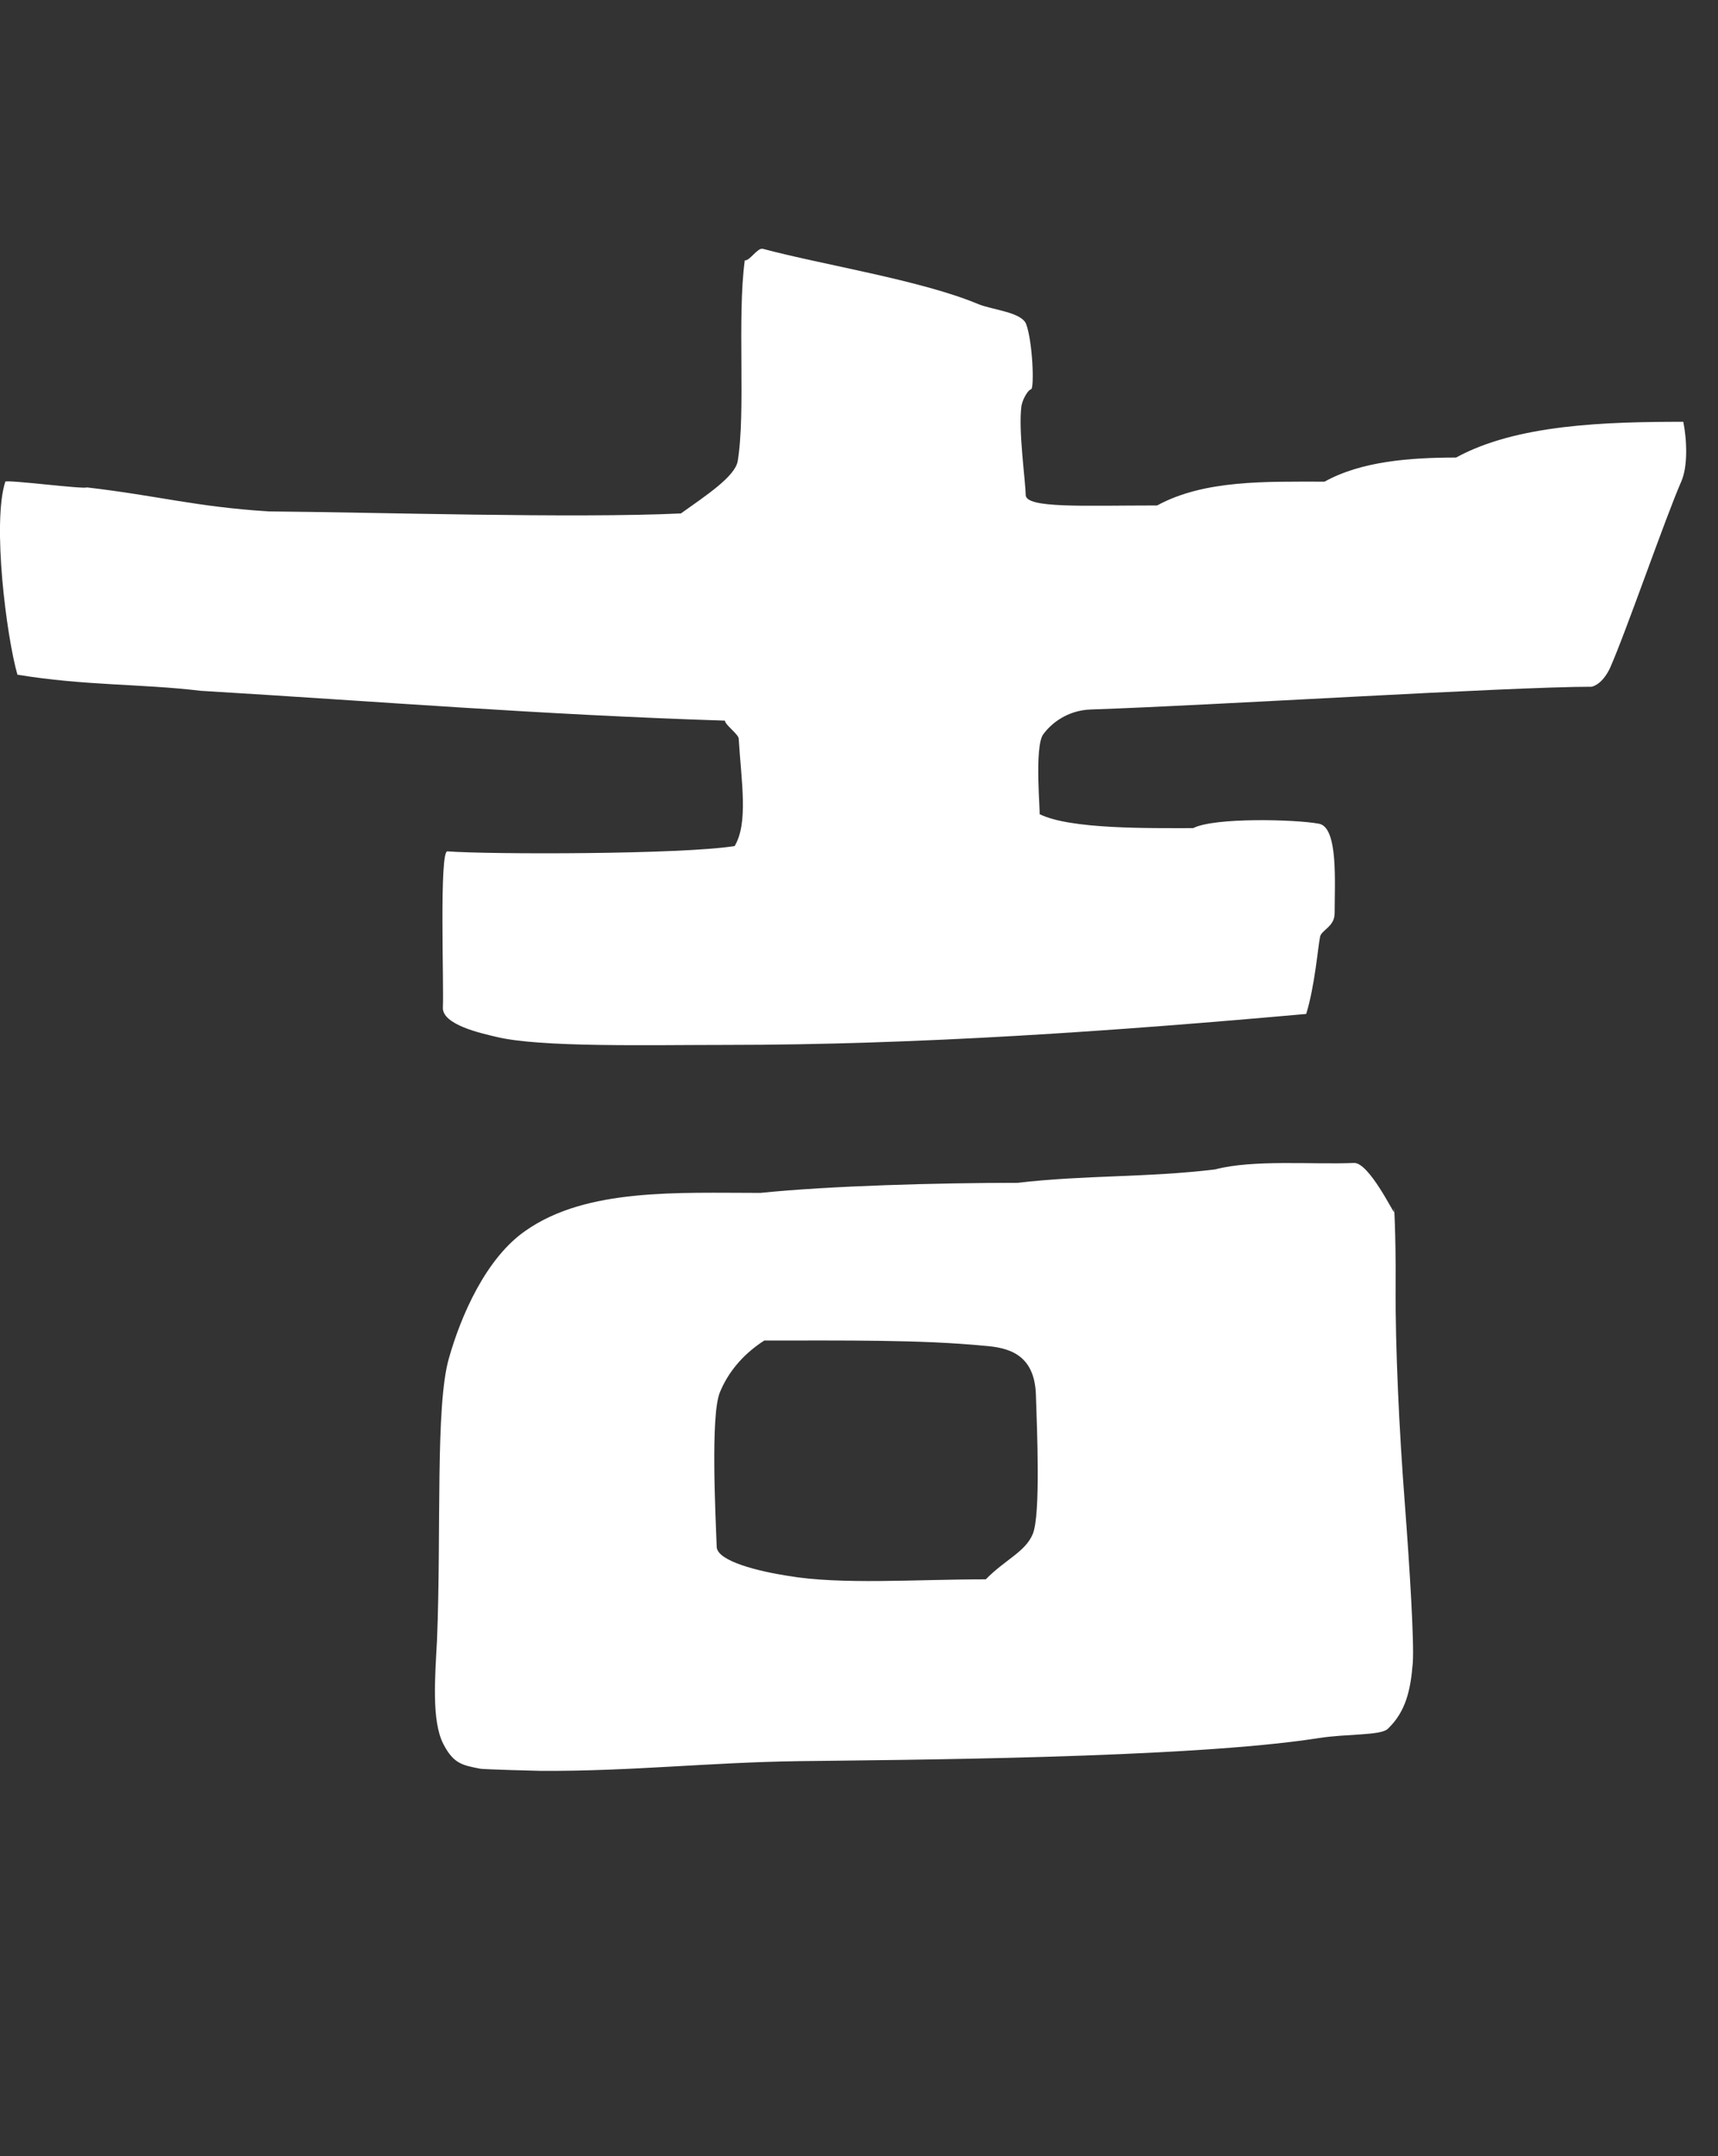
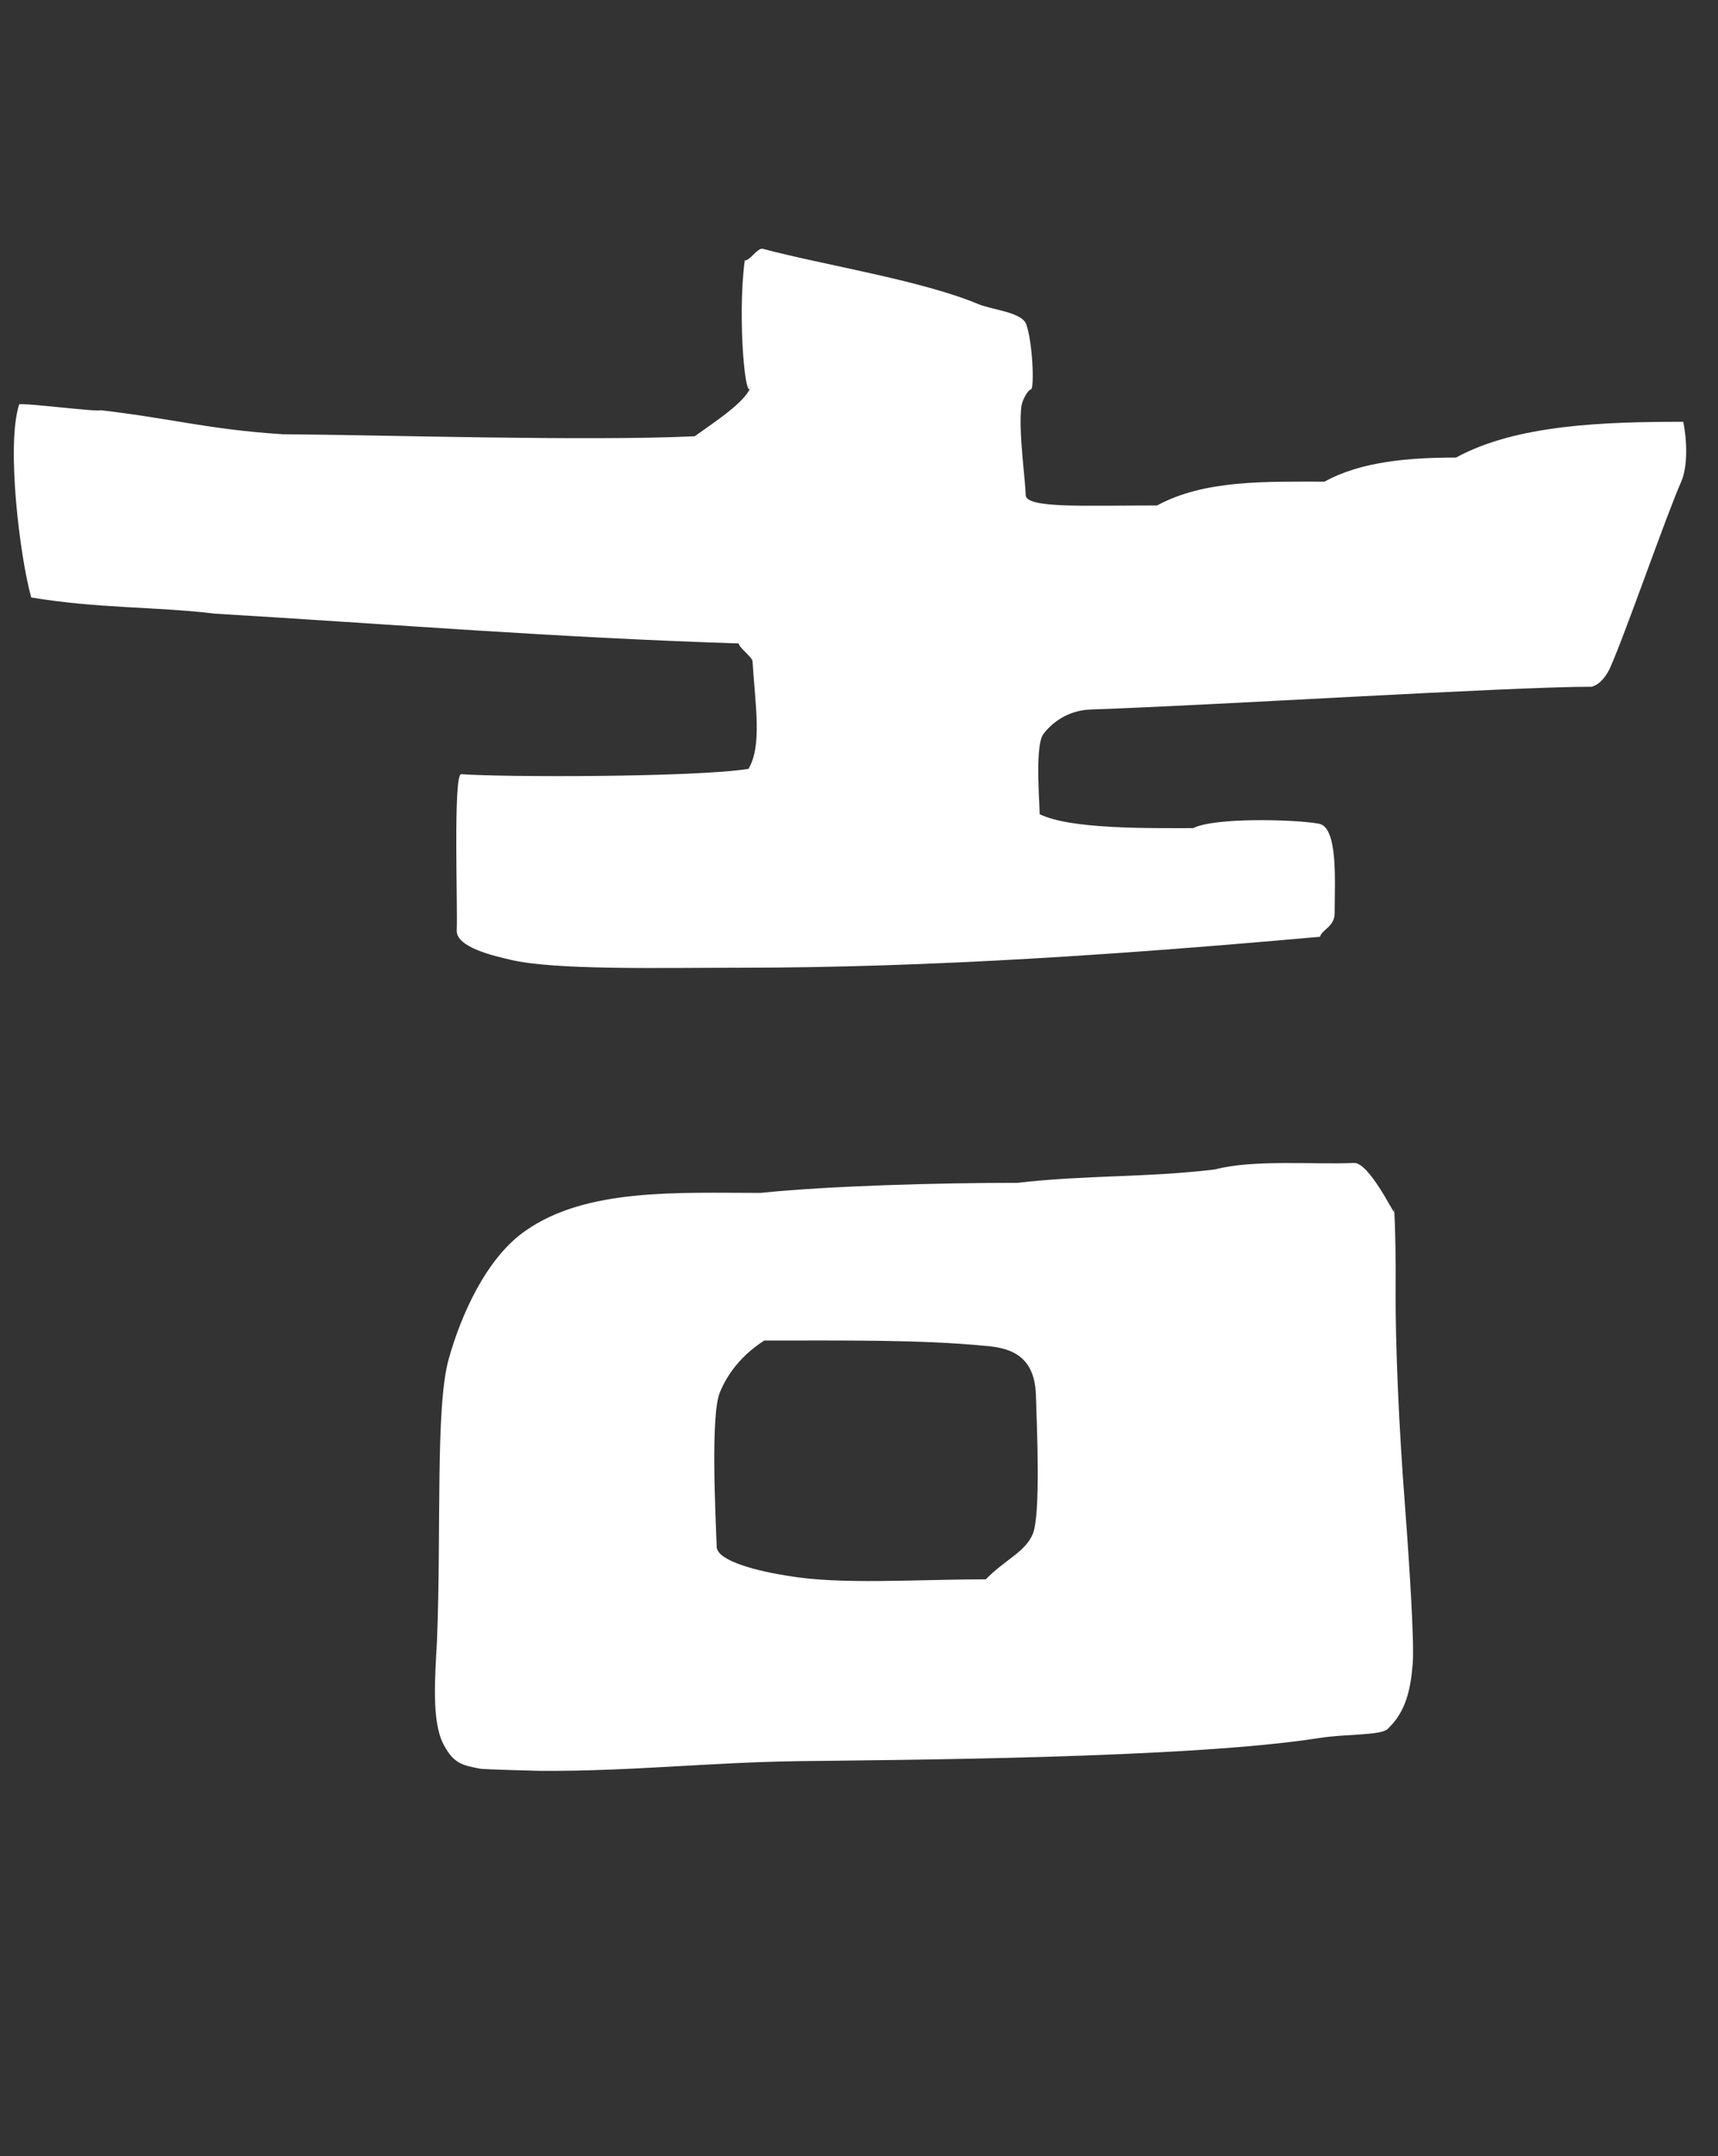
<svg xmlns="http://www.w3.org/2000/svg" version="1.1" x="0px" y="0px" width="51px" height="64px" viewBox="0 0 51 64" overflow="visible" enable-background="new 0 0 51 64" xml:space="preserve">
  <rect x="0" y="0" width="51" height="64" fill="#333333" stroke="none" />
  <defs>
</defs>
-   <path fill-rule="evenodd" clip-rule="evenodd" fill="#FFFFFF" d="M22.109,7.728c0.144,0.024,0.375-0.379,0.534-0.343  c1.771,0.474,4.7,0.932,6.387,1.637c0.422,0.178,1.287,0.237,1.431,0.595c0.197,0.526,0.245,1.91,0.148,1.938  c-0.082,0.01-0.246,0.274-0.286,0.489c-0.098,0.719,0.115,2.17,0.125,2.65c0.013,0.4,1.7,0.309,3.902,0.309  c1.402-0.764,3.22-0.707,4.972-0.707c1.075-0.601,2.528-0.715,3.903-0.715c1.797-0.985,4.434-1.061,6.745-1.061  c0.112,0.567,0.133,1.32-0.056,1.763c-0.469,1.063-1.651,4.494-2.12,5.546c-0.066,0.141-0.245,0.472-0.542,0.555  c-2.452,0-11.159,0.55-14.861,0.675c-0.721,0.02-1.199,0.433-1.417,0.731c-0.283,0.361-0.079,2.425-0.116,2.374  c0.902,0.454,3.262,0.417,4.562,0.417c0.619-0.321,3.016-0.264,3.736-0.131c0.574,0.11,0.464,1.751,0.464,2.652  c0,0.409-0.39,0.498-0.433,0.703c-0.063,0.306-0.153,1.449-0.411,2.291c-5.678,0.508-11.509,0.919-17.213,0.919  c-2.312,0-5.536,0.08-6.84-0.241c-0.413-0.099-1.609-0.354-1.576-0.876c0.032-0.686-0.11-4.646,0.134-4.628  c1.243,0.094,6.988,0.094,8.528-0.158c0.409-0.692,0.2-1.89,0.12-3.185c0-0.129-0.408-0.413-0.408-0.537  c-5.493-0.176-10.271-0.569-15.558-0.885c-1.775-0.213-3.44-0.147-5.446-0.479c-0.325-1.134-0.755-4.509-0.359-5.731  c0.104-0.057,2.331,0.231,2.42,0.172c2.142,0.25,3.194,0.57,5.392,0.713c3.07,0.023,9.063,0.21,12.243,0.06  c0.752-0.535,1.597-1.091,1.685-1.545C22.143,12.229,21.878,9.449,22.109,7.728z M36.071,34.711c1.132-0.3,2.896-0.139,4.127-0.192  c0.442-0.012,1.185,1.523,1.185,1.458c-0.01-0.47,0.058,0.663,0.047,2.146c-0.013,1.898,0.111,4.406,0.273,6.504  c0.146,1.929,0.282,4.142,0.236,4.738c-0.065,0.791-0.2,1.437-0.745,1.954c-0.219,0.2-1.183,0.137-2.061,0.273  c-3.858,0.607-12.567,0.644-15.427,0.683c-2.705,0.039-4.948,0.302-7.65,0.288c-0.112,0-1.677-0.043-1.799-0.063  c-0.512-0.103-0.788-0.135-1.095-0.732c-0.357-0.687-0.245-2.011-0.19-3.075c0.133-3.27-0.054-6.964,0.354-8.376  c0.356-1.26,1.099-2.979,2.284-3.792c1.807-1.263,4.504-1.117,6.965-1.117c2.051-0.211,5.278-0.299,7.63-0.299  C32.214,34.875,34.066,34.955,36.071,34.711z M22.688,39.79c-0.69,0.443-1.1,1.003-1.319,1.541  c-0.281,0.685-0.126,3.674-0.093,4.589c0.026,0.429,1.276,0.725,2.108,0.854c1.588,0.272,3.793,0.104,5.88,0.104  c0.578-0.591,1.174-0.811,1.395-1.347c0.237-0.576,0.125-3.126,0.092-4.142c-0.045-1.22-0.846-1.394-1.555-1.445  C27.335,39.763,25.069,39.79,22.688,39.79z" />
-   <rect id="_x3C_スライス_x3E__6_" fill-rule="evenodd" clip-rule="evenodd" fill="none" width="51" height="64" />
+   <path fill-rule="evenodd" clip-rule="evenodd" fill="#FFFFFF" d="M22.109,7.728c0.144,0.024,0.375-0.379,0.534-0.343  c1.771,0.474,4.7,0.932,6.387,1.637c0.422,0.178,1.287,0.237,1.431,0.595c0.197,0.526,0.245,1.91,0.148,1.938  c-0.082,0.01-0.246,0.274-0.286,0.489c-0.098,0.719,0.115,2.17,0.125,2.65c0.013,0.4,1.7,0.309,3.902,0.309  c1.402-0.764,3.22-0.707,4.972-0.707c1.075-0.601,2.528-0.715,3.903-0.715c1.797-0.985,4.434-1.061,6.745-1.061  c0.112,0.567,0.133,1.32-0.056,1.763c-0.469,1.063-1.651,4.494-2.12,5.546c-0.066,0.141-0.245,0.472-0.542,0.555  c-2.452,0-11.159,0.55-14.861,0.675c-0.721,0.02-1.199,0.433-1.417,0.731c-0.283,0.361-0.079,2.425-0.116,2.374  c0.902,0.454,3.262,0.417,4.562,0.417c0.619-0.321,3.016-0.264,3.736-0.131c0.574,0.11,0.464,1.751,0.464,2.652  c0,0.409-0.39,0.498-0.433,0.703c-5.678,0.508-11.509,0.919-17.213,0.919  c-2.312,0-5.536,0.08-6.84-0.241c-0.413-0.099-1.609-0.354-1.576-0.876c0.032-0.686-0.11-4.646,0.134-4.628  c1.243,0.094,6.988,0.094,8.528-0.158c0.409-0.692,0.2-1.89,0.12-3.185c0-0.129-0.408-0.413-0.408-0.537  c-5.493-0.176-10.271-0.569-15.558-0.885c-1.775-0.213-3.44-0.147-5.446-0.479c-0.325-1.134-0.755-4.509-0.359-5.731  c0.104-0.057,2.331,0.231,2.42,0.172c2.142,0.25,3.194,0.57,5.392,0.713c3.07,0.023,9.063,0.21,12.243,0.06  c0.752-0.535,1.597-1.091,1.685-1.545C22.143,12.229,21.878,9.449,22.109,7.728z M36.071,34.711c1.132-0.3,2.896-0.139,4.127-0.192  c0.442-0.012,1.185,1.523,1.185,1.458c-0.01-0.47,0.058,0.663,0.047,2.146c-0.013,1.898,0.111,4.406,0.273,6.504  c0.146,1.929,0.282,4.142,0.236,4.738c-0.065,0.791-0.2,1.437-0.745,1.954c-0.219,0.2-1.183,0.137-2.061,0.273  c-3.858,0.607-12.567,0.644-15.427,0.683c-2.705,0.039-4.948,0.302-7.65,0.288c-0.112,0-1.677-0.043-1.799-0.063  c-0.512-0.103-0.788-0.135-1.095-0.732c-0.357-0.687-0.245-2.011-0.19-3.075c0.133-3.27-0.054-6.964,0.354-8.376  c0.356-1.26,1.099-2.979,2.284-3.792c1.807-1.263,4.504-1.117,6.965-1.117c2.051-0.211,5.278-0.299,7.63-0.299  C32.214,34.875,34.066,34.955,36.071,34.711z M22.688,39.79c-0.69,0.443-1.1,1.003-1.319,1.541  c-0.281,0.685-0.126,3.674-0.093,4.589c0.026,0.429,1.276,0.725,2.108,0.854c1.588,0.272,3.793,0.104,5.88,0.104  c0.578-0.591,1.174-0.811,1.395-1.347c0.237-0.576,0.125-3.126,0.092-4.142c-0.045-1.22-0.846-1.394-1.555-1.445  C27.335,39.763,25.069,39.79,22.688,39.79z" />
</svg>